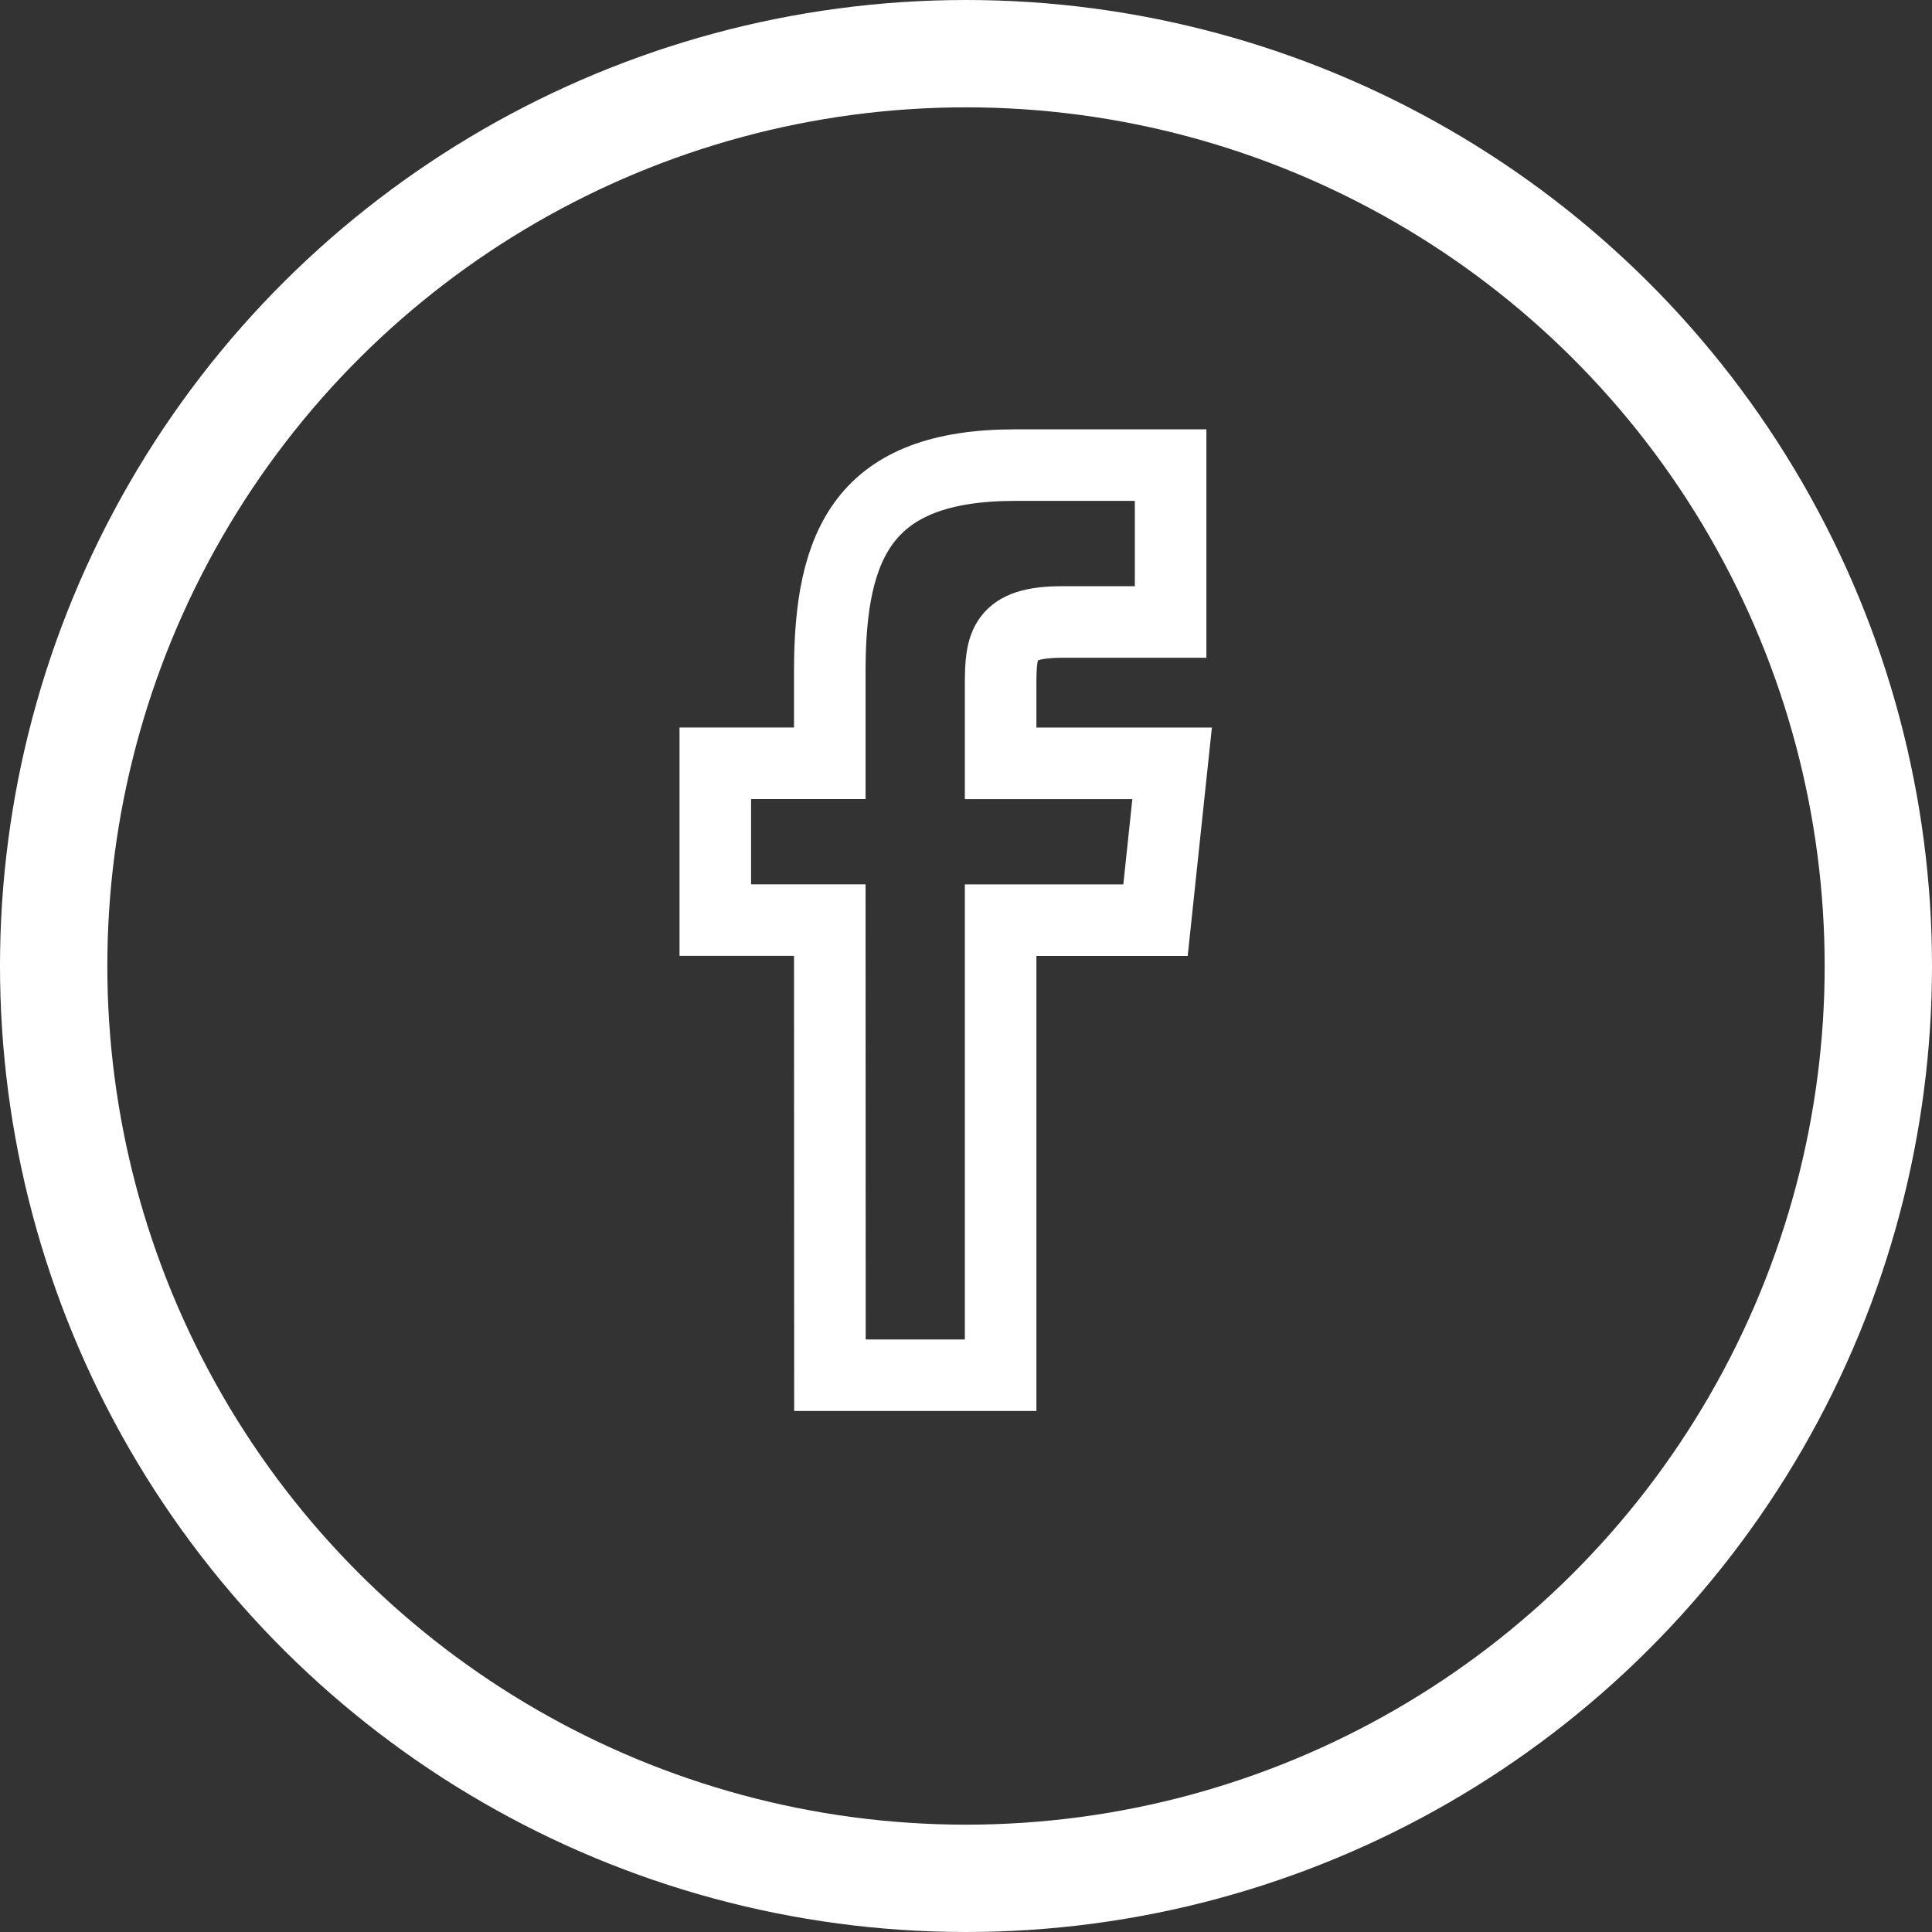
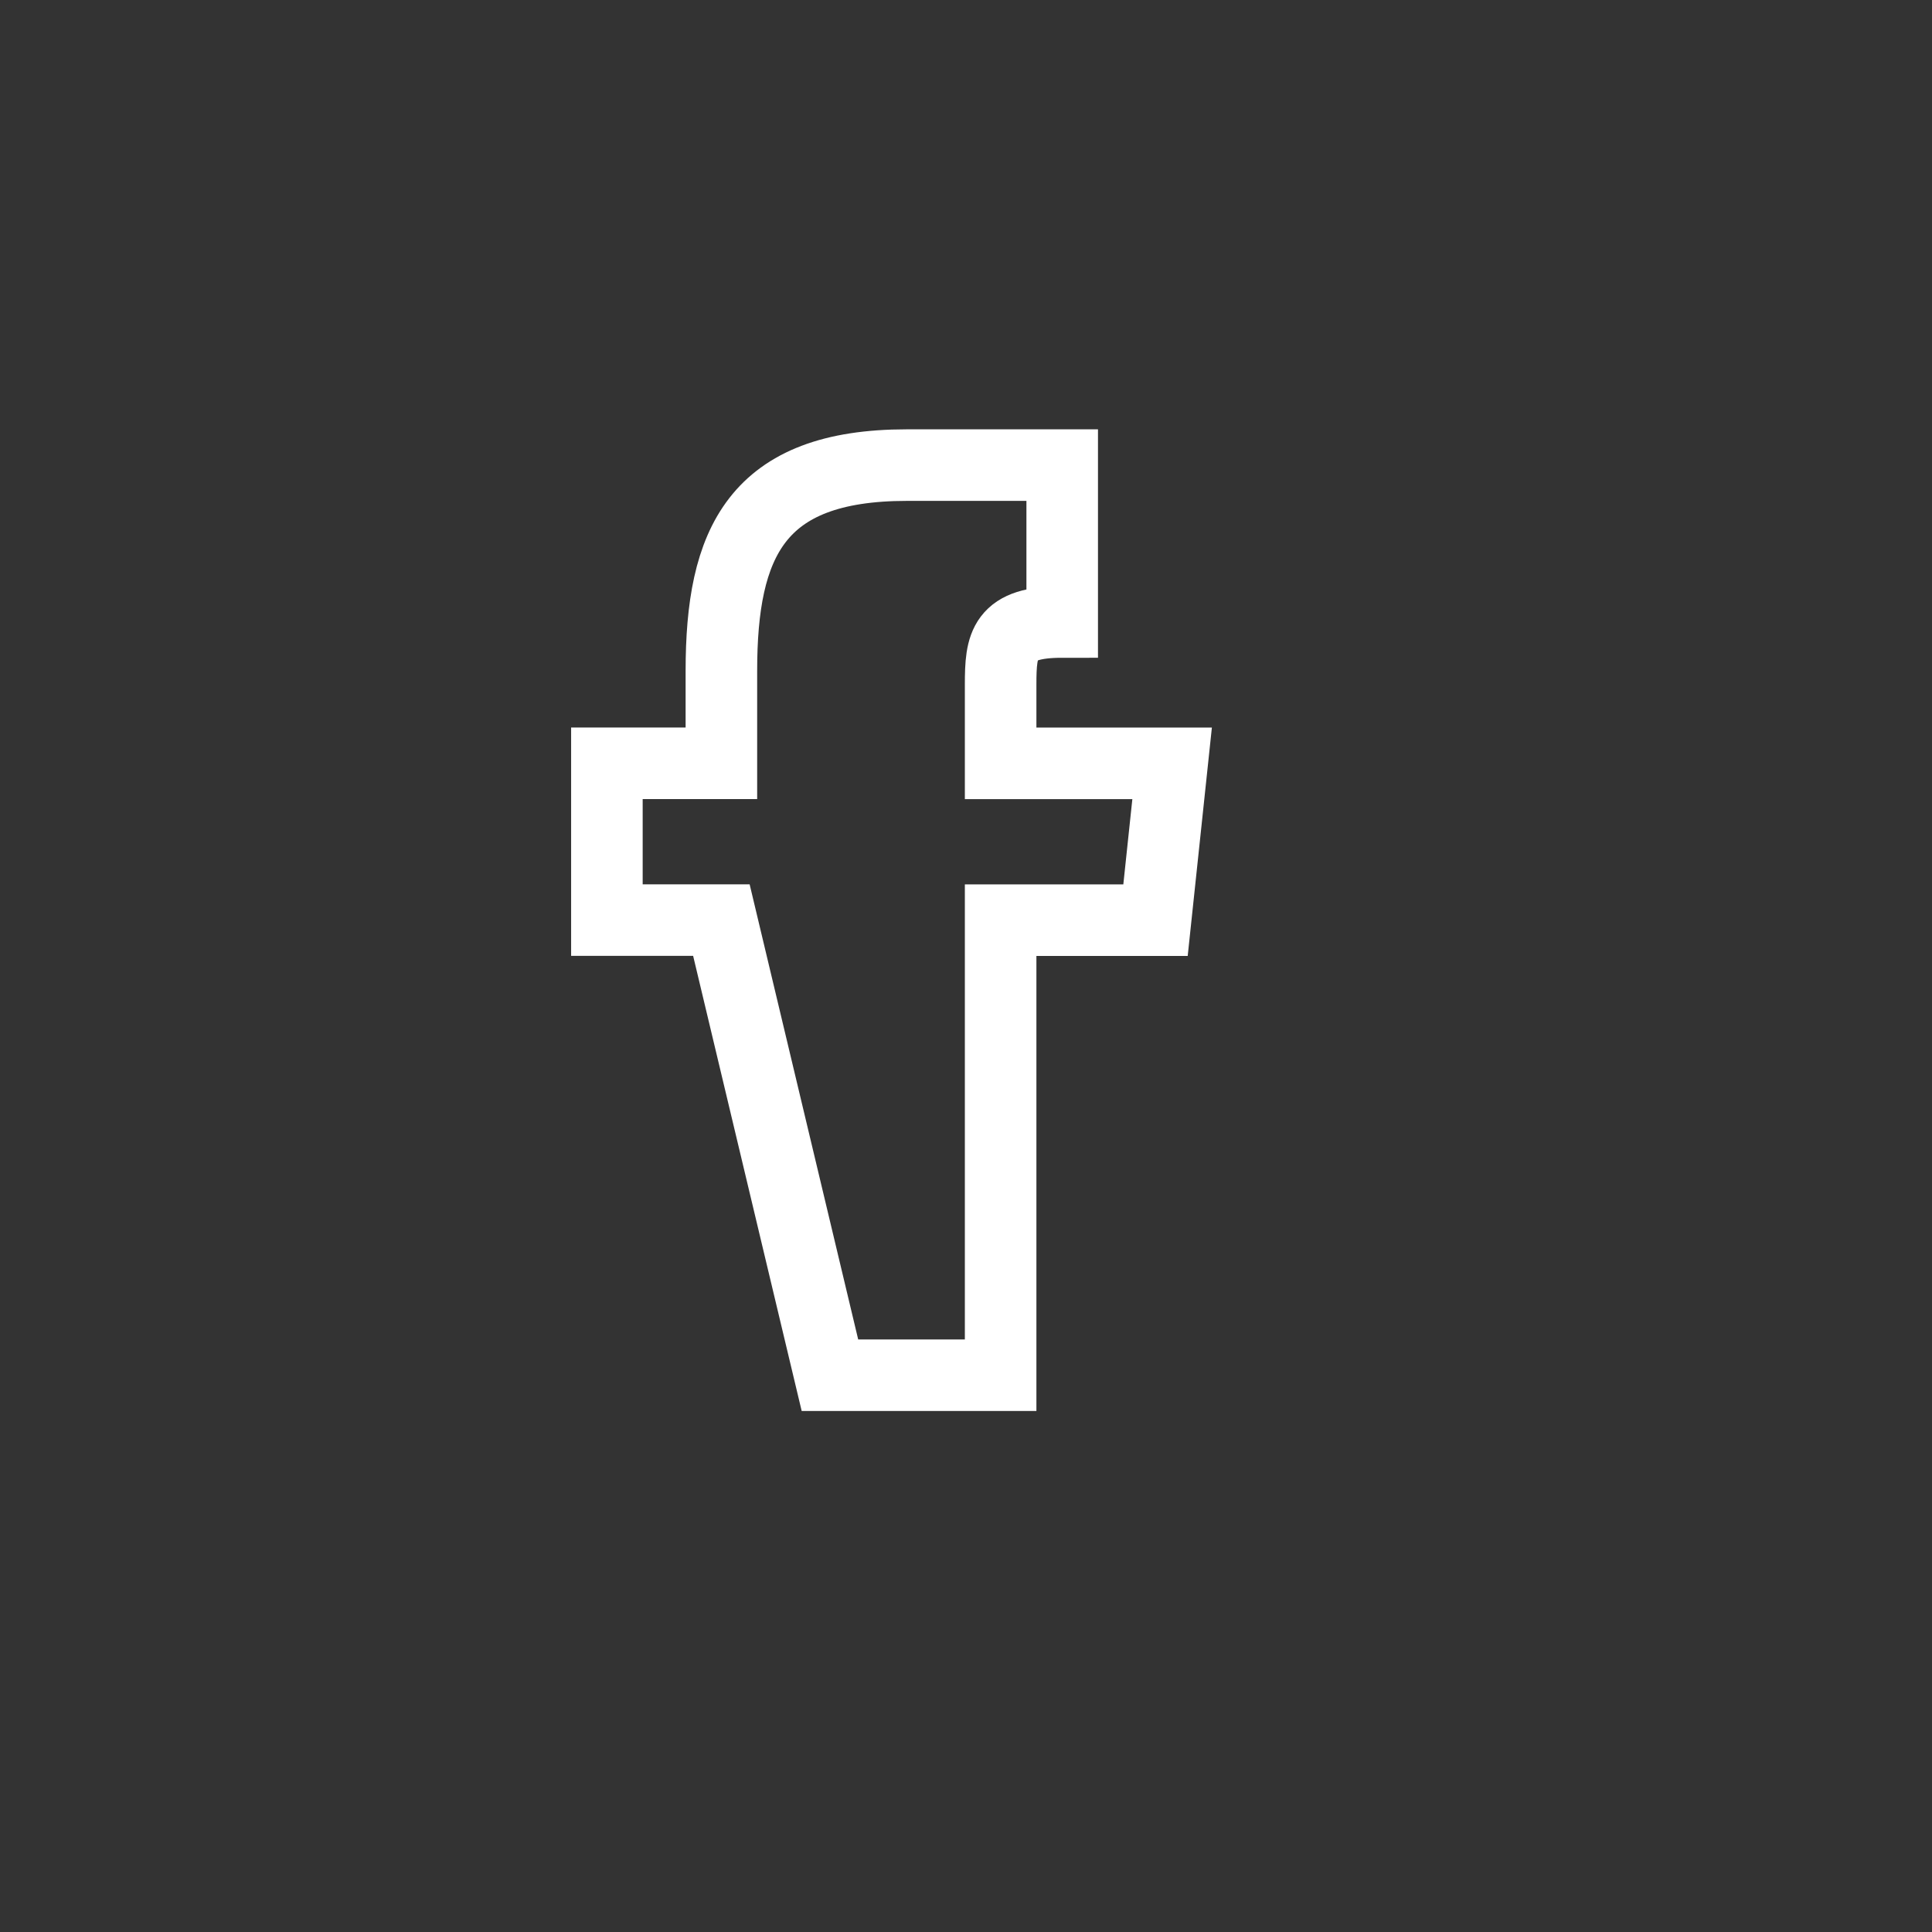
<svg xmlns="http://www.w3.org/2000/svg" height="54" viewBox="0 0 54 54" width="54">
  <rect x="0" y="0" width="54" height="54" fill="#333333" stroke="none" />
  <g fill="none" stroke="#fff">
-     <path d="m11.229 25.438h4.771v-12.719h4.329l.464-4.383h-4.793v-2.196c0-1.14.08-1.755 1.721-1.755h3.03v-4.385h-4.345c-4.212 0-5.181 2.177-5.181 5.752v2.582h-3.2v4.383h3.2z" stroke-width="2" transform="translate(11.968 13)" />
+     <path d="m11.229 25.438h4.771v-12.719h4.329l.464-4.383h-4.793v-2.196c0-1.14.08-1.755 1.721-1.755v-4.385h-4.345c-4.212 0-5.181 2.177-5.181 5.752v2.582h-3.2v4.383h3.2z" stroke-width="2" transform="translate(11.968 13)" />
    <g stroke-width="3" transform="matrix(0 1 -1 0 54 0)">
      <circle cx="27" cy="27" r="27" stroke="none" />
-       <circle cx="27" cy="27" fill="none" r="25.5" />
    </g>
  </g>
</svg>